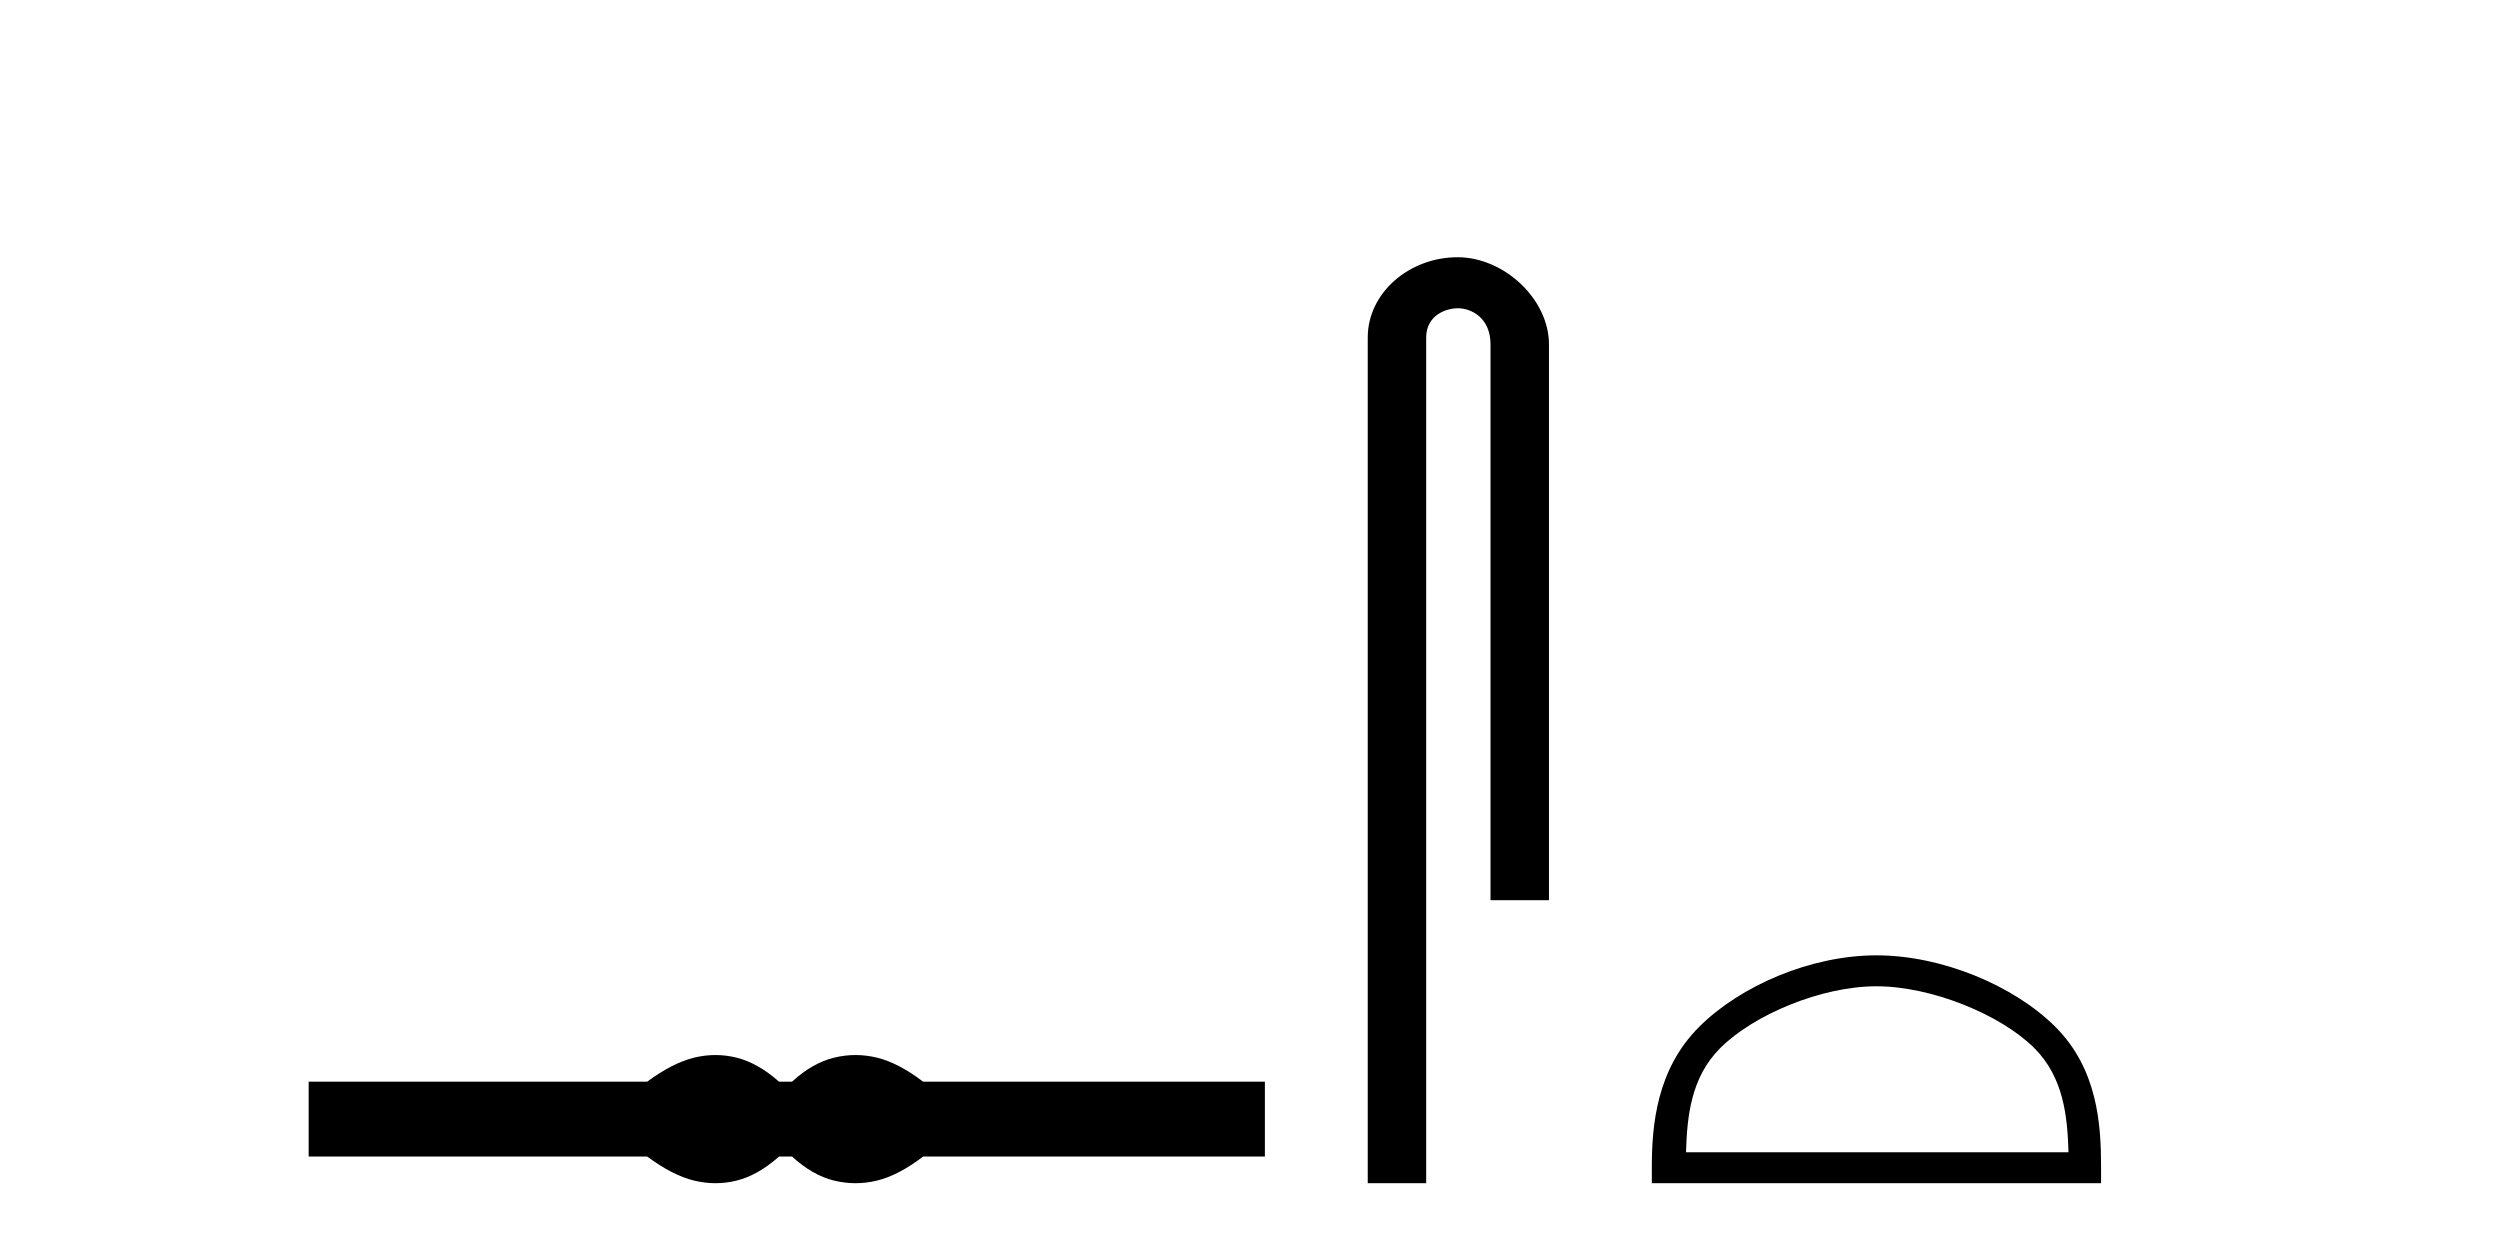
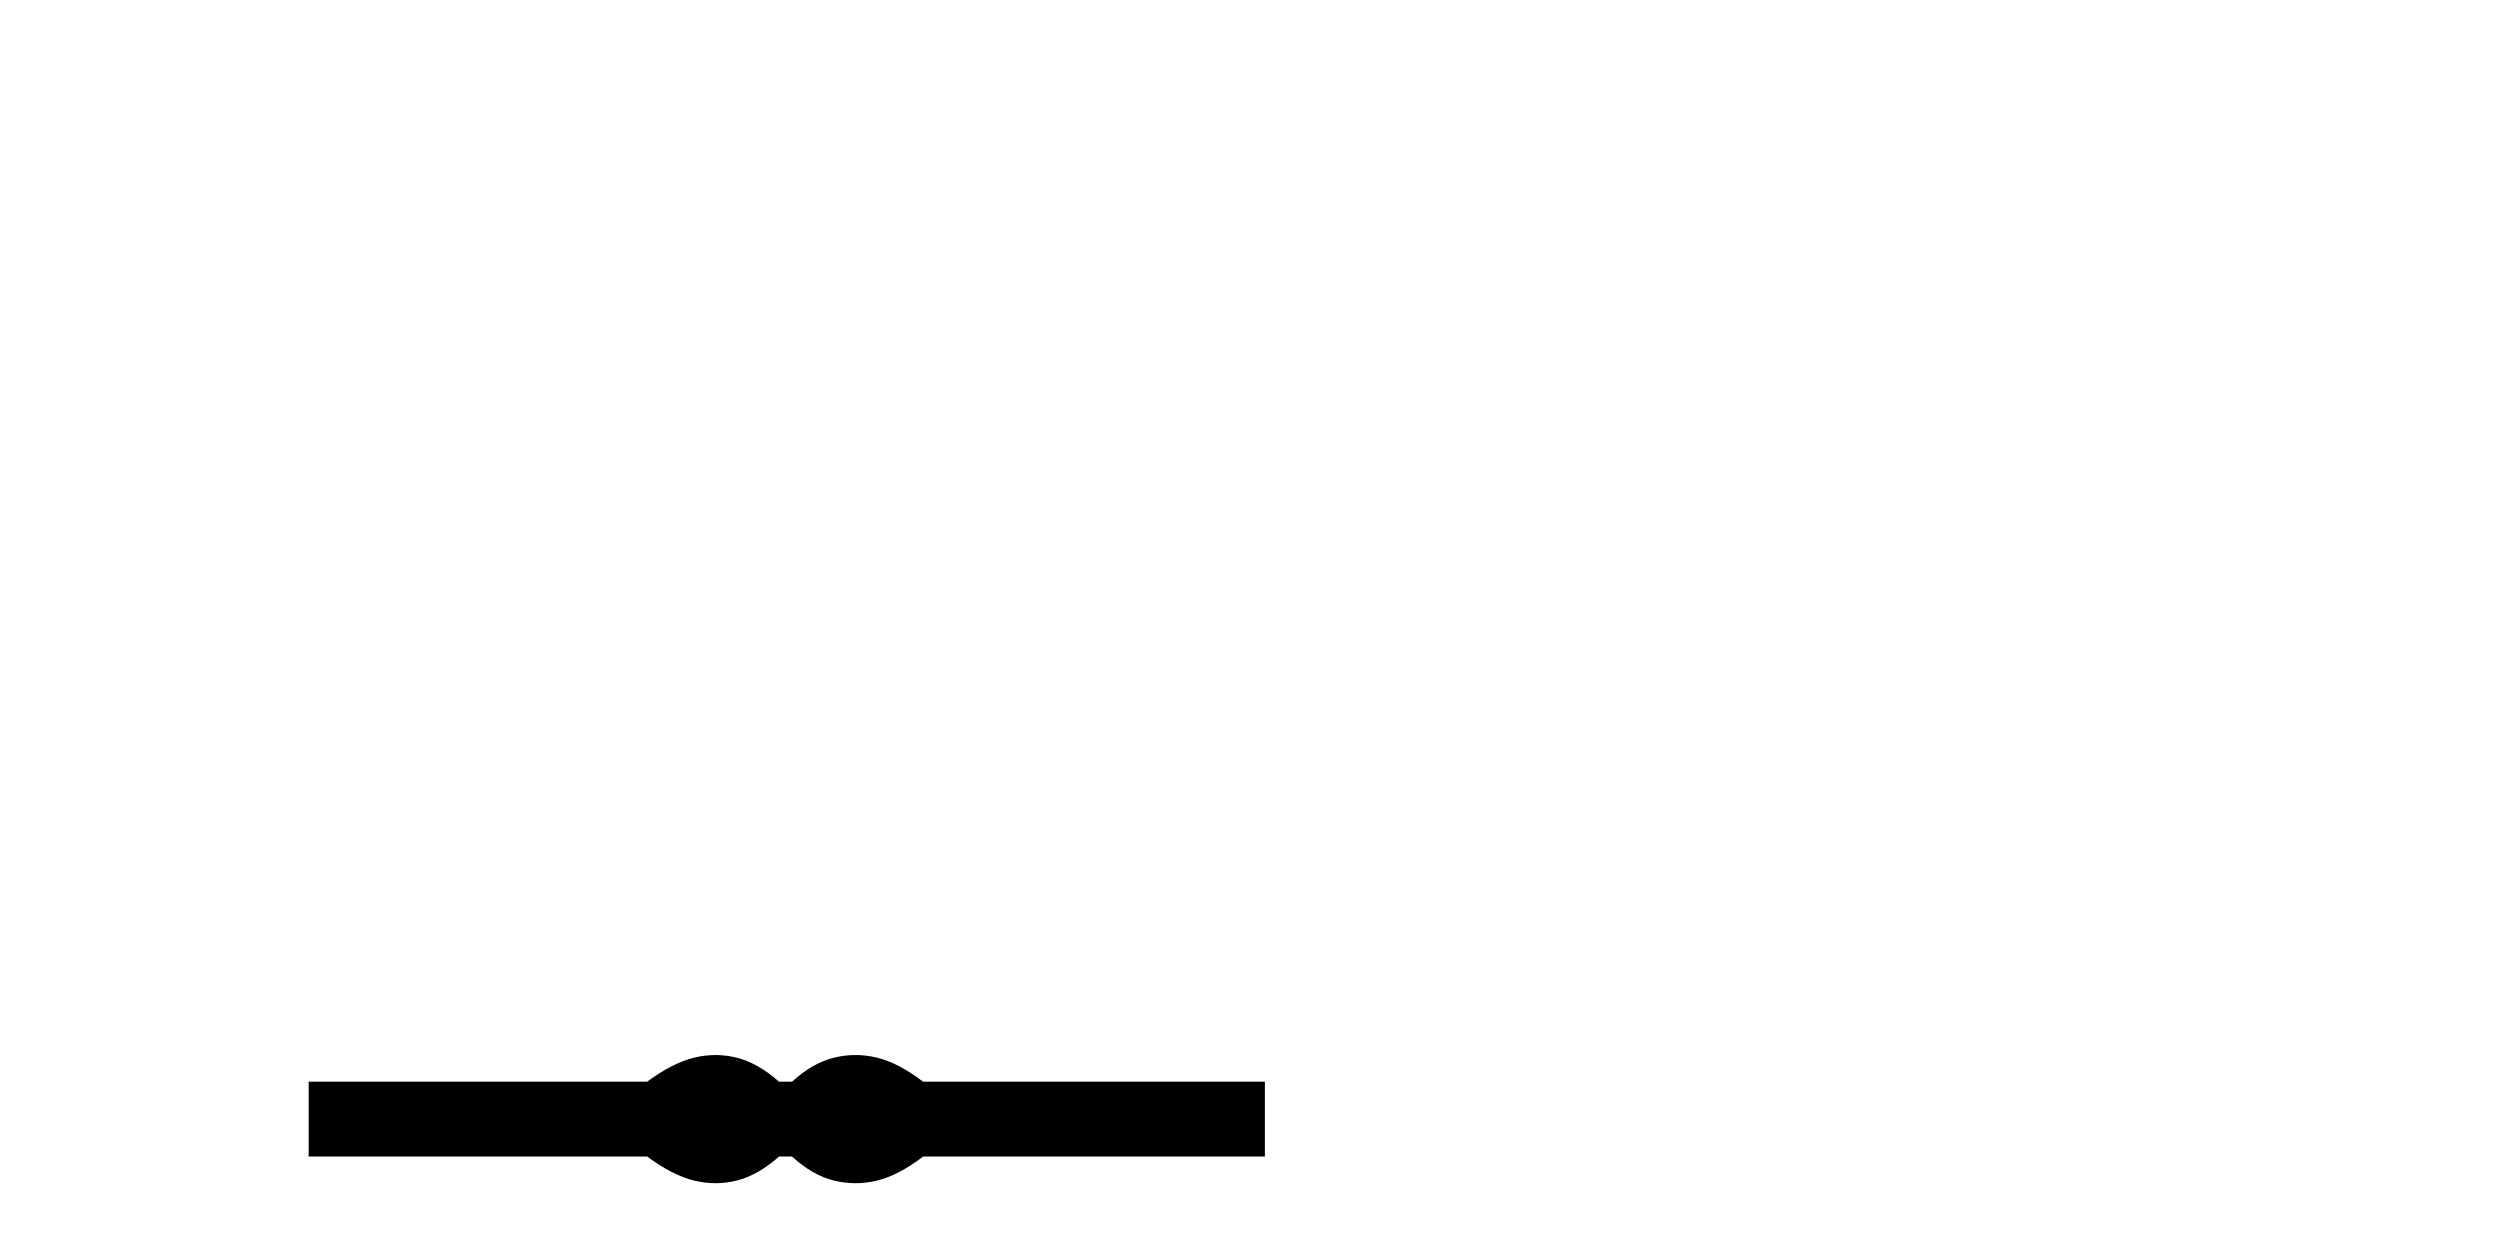
<svg xmlns="http://www.w3.org/2000/svg" width="82.0" height="41.0">
  <path d="M 23.467 34.605 C 23.233 34.605 22.999 34.634 22.763 34.692 C 22.291 34.808 21.78 35.07 21.228 35.479 L 10.124 35.479 L 10.124 37.935 L 21.228 37.935 C 21.78 38.344 22.291 38.607 22.763 38.723 C 22.999 38.78 23.233 38.809 23.467 38.809 C 23.701 38.809 23.933 38.78 24.164 38.723 C 24.627 38.607 25.09 38.344 25.552 37.935 L 25.979 37.935 C 26.424 38.344 26.883 38.607 27.354 38.723 C 27.59 38.78 27.826 38.809 28.061 38.809 C 28.297 38.809 28.533 38.78 28.769 38.723 C 29.24 38.607 29.743 38.344 30.277 37.935 L 41.488 37.935 L 41.488 35.479 L 30.277 35.479 C 29.743 35.07 29.24 34.808 28.769 34.692 C 28.533 34.634 28.297 34.605 28.061 34.605 C 27.826 34.605 27.59 34.634 27.354 34.692 C 26.883 34.808 26.424 35.07 25.979 35.479 L 25.552 35.479 C 25.09 35.07 24.627 34.808 24.164 34.692 C 23.933 34.634 23.701 34.605 23.467 34.605 Z" style="fill:#000000;stroke:none" />
-   <path d="M 47.807 8.437 C 46.238 8.437 44.862 9.591 44.862 11.072 L 44.862 38.809 L 46.779 38.809 L 46.779 11.072 C 46.779 10.346 47.418 10.111 47.819 10.111 C 48.24 10.111 48.889 10.406 48.889 11.296 L 48.889 29.526 L 50.806 29.526 L 50.806 11.296 C 50.806 9.813 49.337 8.437 47.807 8.437 Z" style="fill:#000000;stroke:none" />
-   <path d="M 61.547 32.35 C 63.36 32.35 65.628 33.281 66.726 34.378 C 67.686 35.339 67.812 36.612 67.847 37.795 L 55.301 37.795 C 55.337 36.612 55.462 35.339 56.423 34.378 C 57.52 33.281 59.735 32.35 61.547 32.35 ZM 61.547 31.335 C 59.398 31.335 57.084 32.329 55.729 33.684 C 54.338 35.075 54.18 36.906 54.18 38.275 L 54.18 38.809 L 68.915 38.809 L 68.915 38.275 C 68.915 36.906 68.81 35.075 67.42 33.684 C 66.064 32.329 63.697 31.335 61.547 31.335 Z" style="fill:#000000;stroke:none" />
</svg>